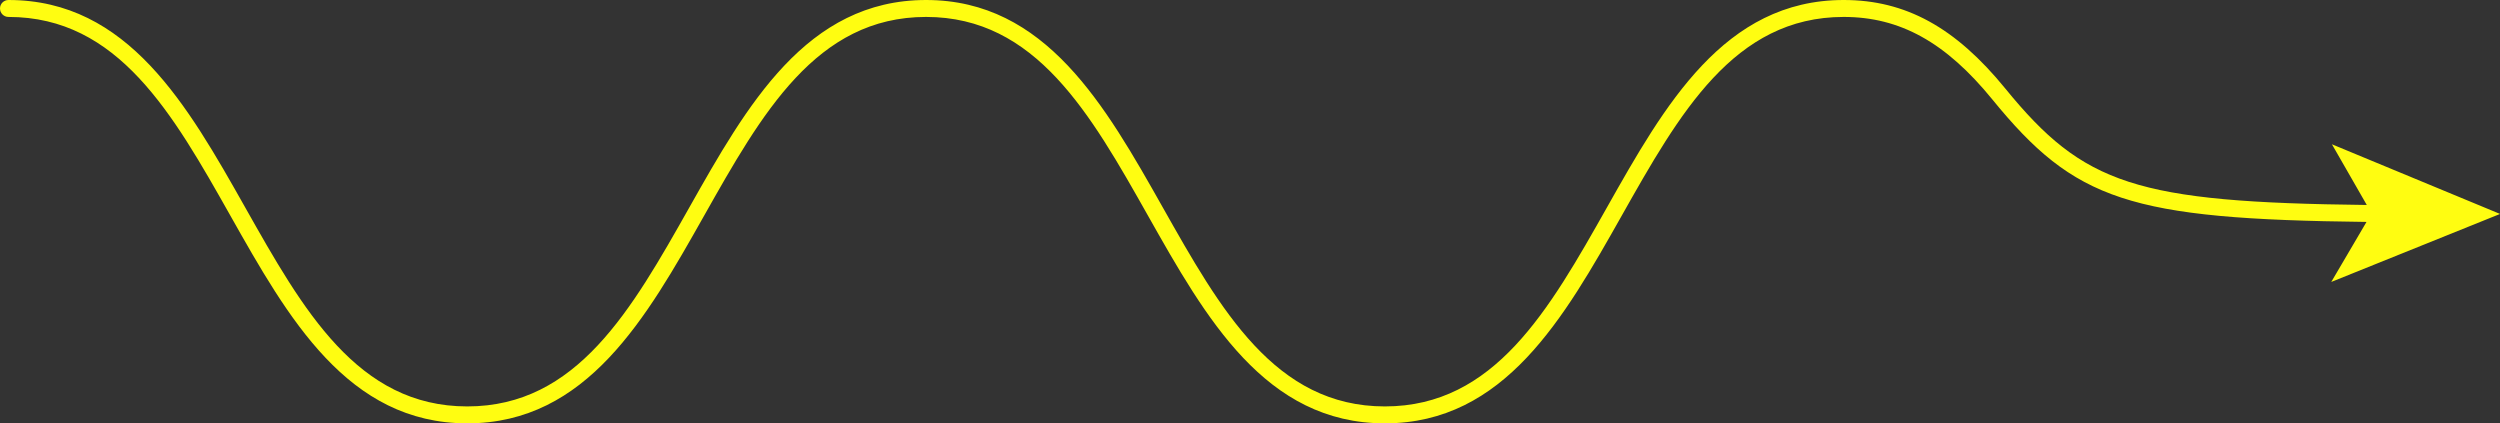
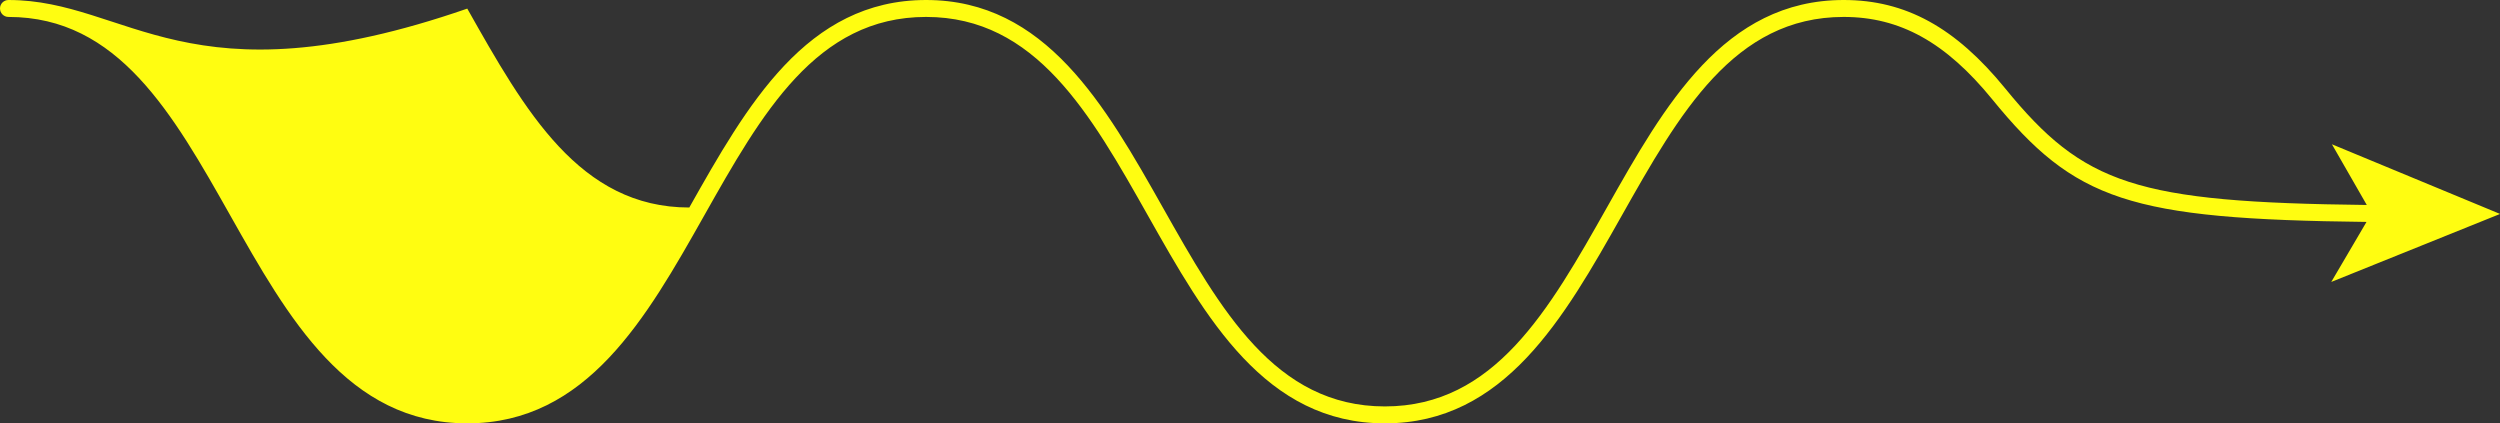
<svg xmlns="http://www.w3.org/2000/svg" fill="#fffd11" height="250" preserveAspectRatio="xMidYMid meet" version="1" viewBox="0.0 0.0 1476.3 250.0" width="1476.3" zoomAndPan="magnify">
  <rect x="0.0" y="0.0" width="1476.3" height="250.0" fill="#333333" stroke="none" />
  <g id="change1_1">
-     <path d="M1397.63,121.04c-136.36-1.57-167.14-11.94-213.46-68.76C1154.69,16.13,1125.25,0,1088.73,0 c-70.65,0-105.82,62.3-139.82,122.54C914.81,182.95,882.6,240,817.79,240c-64.81,0-97.02-57.05-131.11-117.46 C652.67,62.3,617.51,0,546.86,0c-70.65,0-105.81,62.3-139.82,122.54C372.94,182.95,340.74,240,275.93,240 c-64.81,0-97.02-57.05-131.11-117.46C110.81,62.3,75.65,0,5,0C2.24,0,0,2.24,0,5s2.24,5,5,5c64.81,0,97.02,57.05,131.11,117.46 C170.11,187.7,205.28,250,275.93,250c70.65,0,105.81-62.3,139.82-122.54C449.84,67.05,482.04,10,546.86,10 c64.81,0,97.02,57.05,131.11,117.46C711.97,187.7,747.13,250,817.79,250c70.65,0,105.82-62.3,139.82-122.54 C991.71,67.05,1023.91,10,1088.73,10c33.24,0,60.28,14.99,87.69,48.61c48.84,59.9,80.71,70.82,221.05,72.44l-20.82,35.45 l99.69-40.16l-99.29-41.14L1397.63,121.04z" />
+     <path d="M1397.63,121.04c-136.36-1.57-167.14-11.94-213.46-68.76C1154.69,16.13,1125.25,0,1088.73,0 c-70.65,0-105.82,62.3-139.82,122.54C914.81,182.95,882.6,240,817.79,240c-64.81,0-97.02-57.05-131.11-117.46 C652.67,62.3,617.51,0,546.86,0c-70.65,0-105.81,62.3-139.82,122.54c-64.81,0-97.02-57.05-131.11-117.46C110.81,62.3,75.65,0,5,0C2.24,0,0,2.24,0,5s2.24,5,5,5c64.81,0,97.02,57.05,131.11,117.46 C170.11,187.7,205.28,250,275.93,250c70.65,0,105.81-62.3,139.82-122.54C449.84,67.05,482.04,10,546.86,10 c64.81,0,97.02,57.05,131.11,117.46C711.97,187.7,747.13,250,817.79,250c70.65,0,105.82-62.3,139.82-122.54 C991.71,67.05,1023.91,10,1088.73,10c33.24,0,60.28,14.99,87.69,48.61c48.84,59.9,80.71,70.82,221.05,72.44l-20.82,35.45 l99.69-40.16l-99.29-41.14L1397.63,121.04z" />
  </g>
</svg>